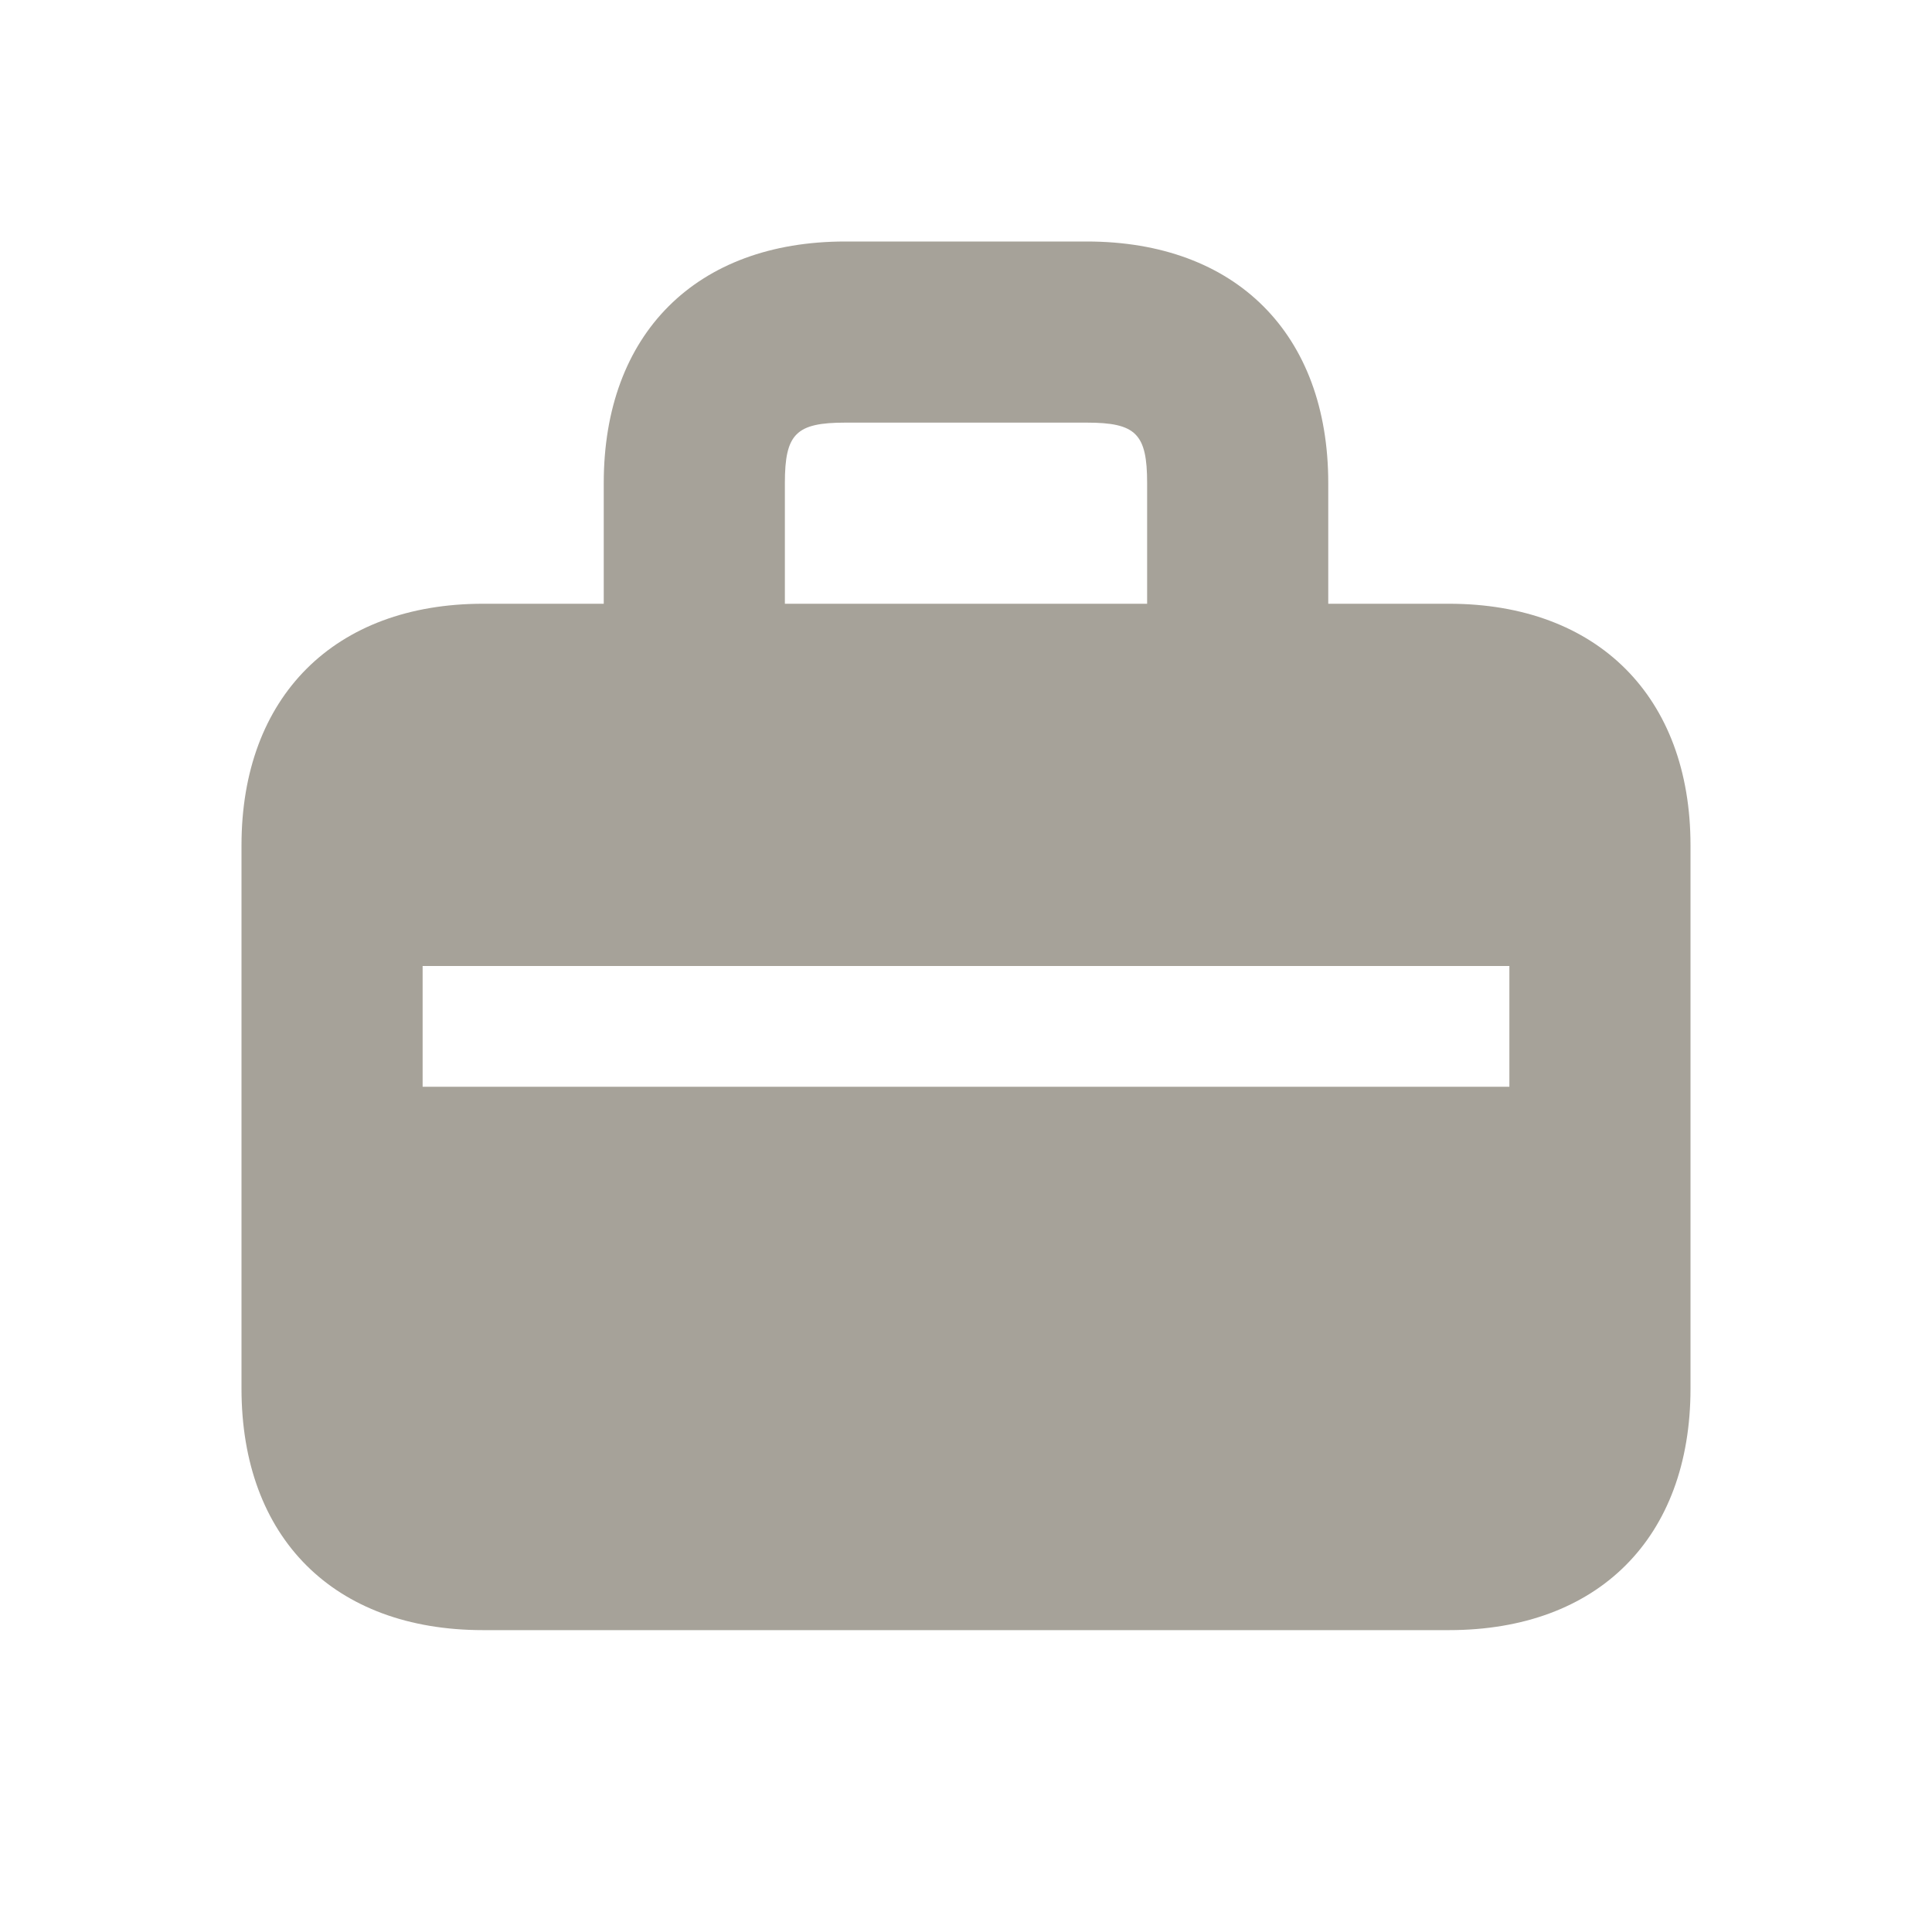
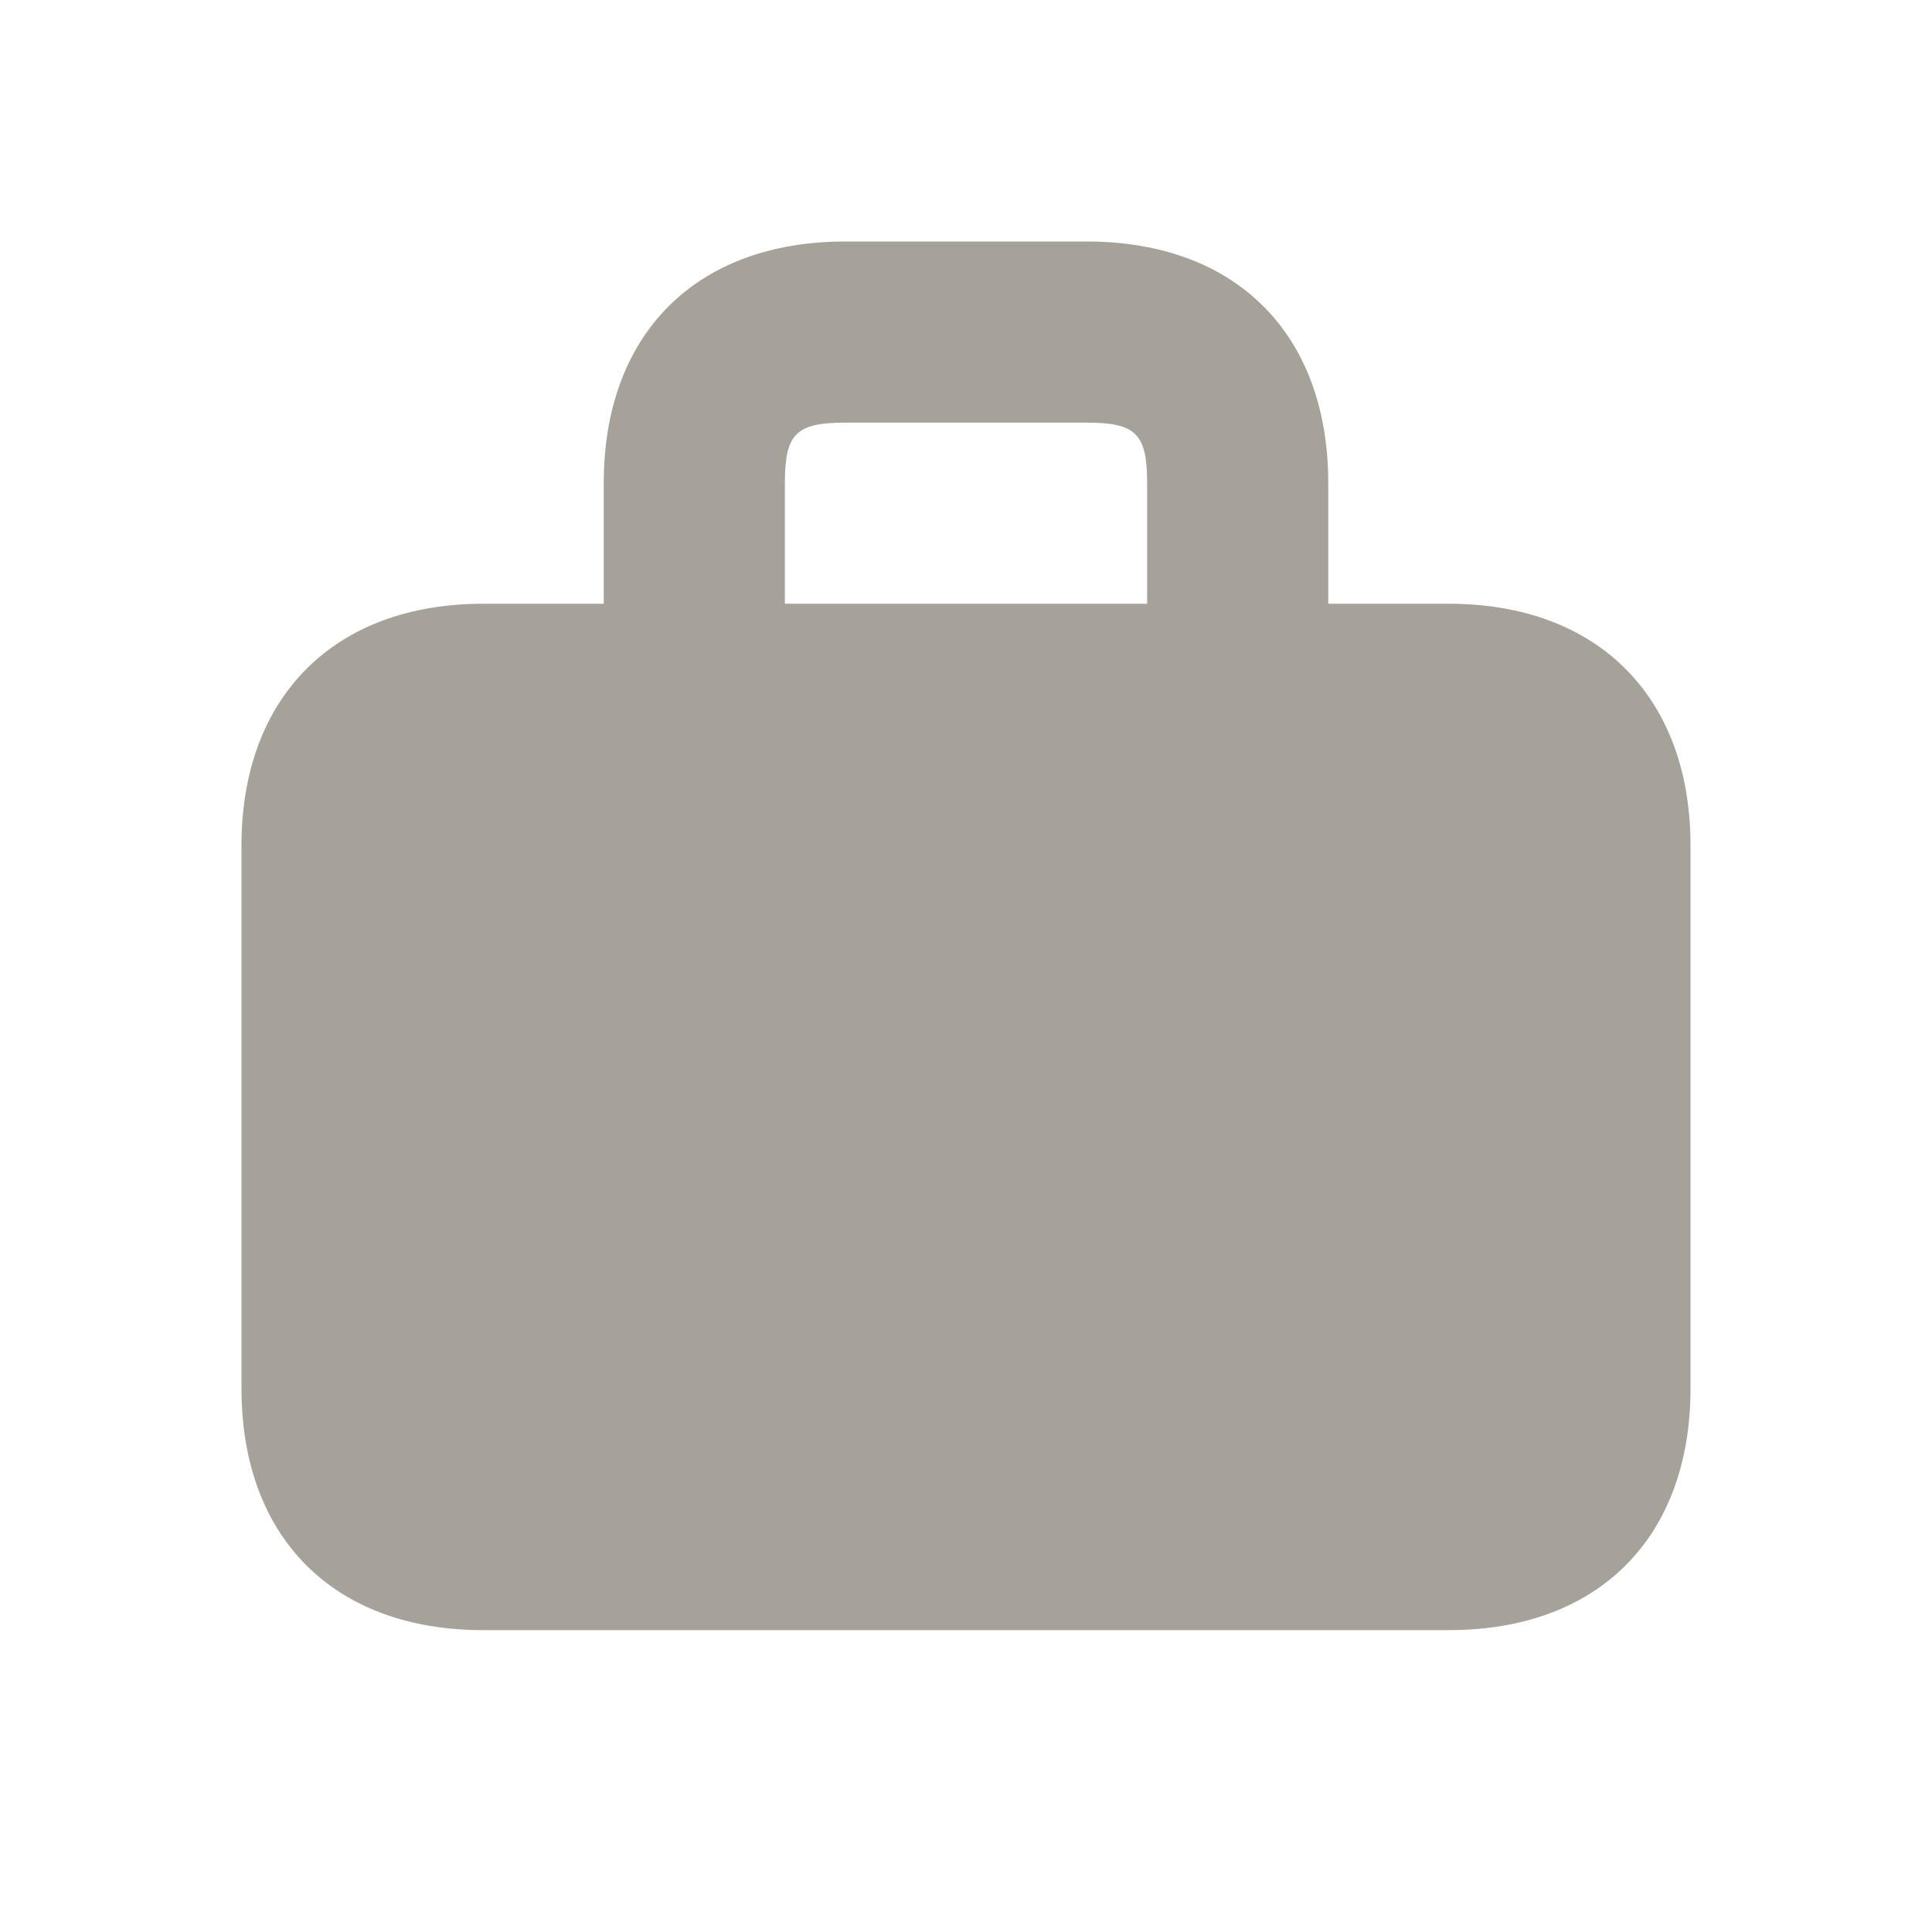
<svg xmlns="http://www.w3.org/2000/svg" viewBox="0 0 64 64">
  <defs fill="#A6A299" />
-   <path d="m48,20h-4v-4c0-4.94-3.06-8-8-8h-8c-4.94,0-8,3.06-8,8v4h-4c-4.92,0-8,3.08-8,8v18c0,4.94,3.06,8,8,8h32c4.94,0,8-3.06,8-8v-18c0-4.92-3.08-8-8-8Zm-22-4c0-1.63.37-2,2-2h8c1.63,0,2,.37,2,2v4h-12v-4Zm24,20H14v-4h36v4Z" fill="#A6A299" />
+   <path d="m48,20h-4v-4c0-4.94-3.06-8-8-8h-8c-4.94,0-8,3.06-8,8v4h-4c-4.92,0-8,3.08-8,8v18c0,4.94,3.06,8,8,8h32c4.94,0,8-3.06,8-8v-18c0-4.92-3.08-8-8-8Zm-22-4c0-1.63.37-2,2-2h8c1.63,0,2,.37,2,2v4h-12v-4Zm24,20H14h36v4Z" fill="#A6A299" />
</svg>